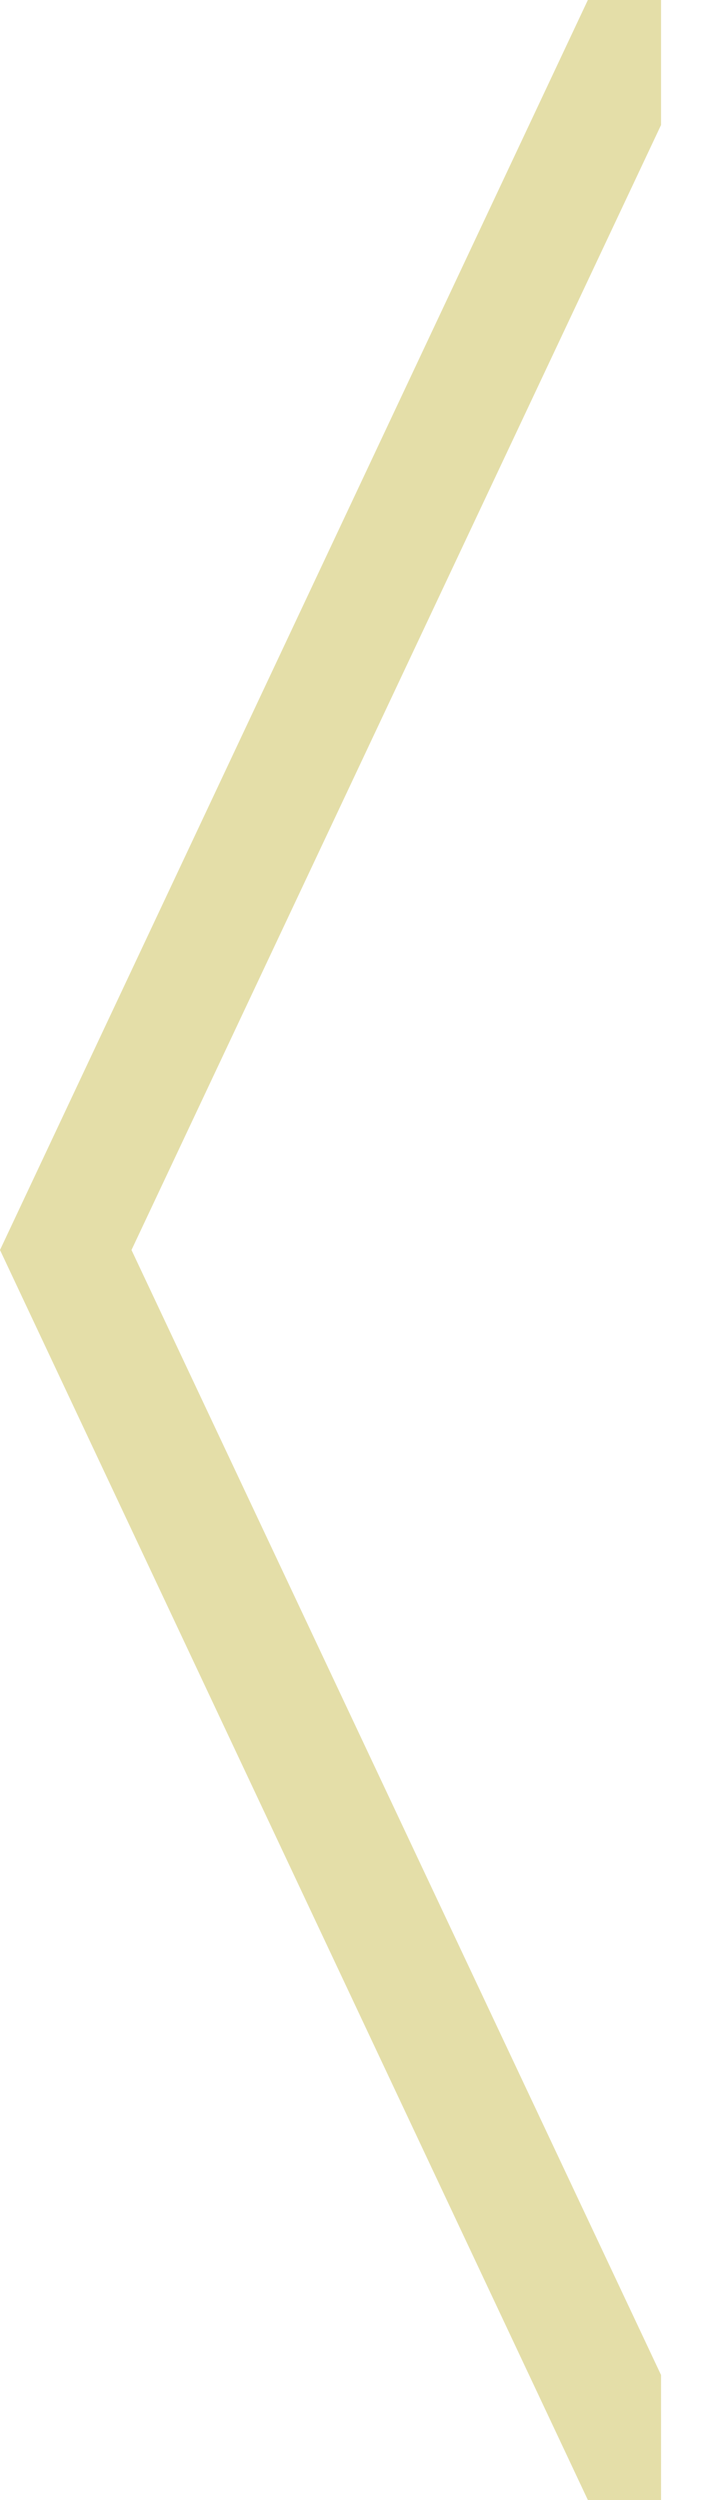
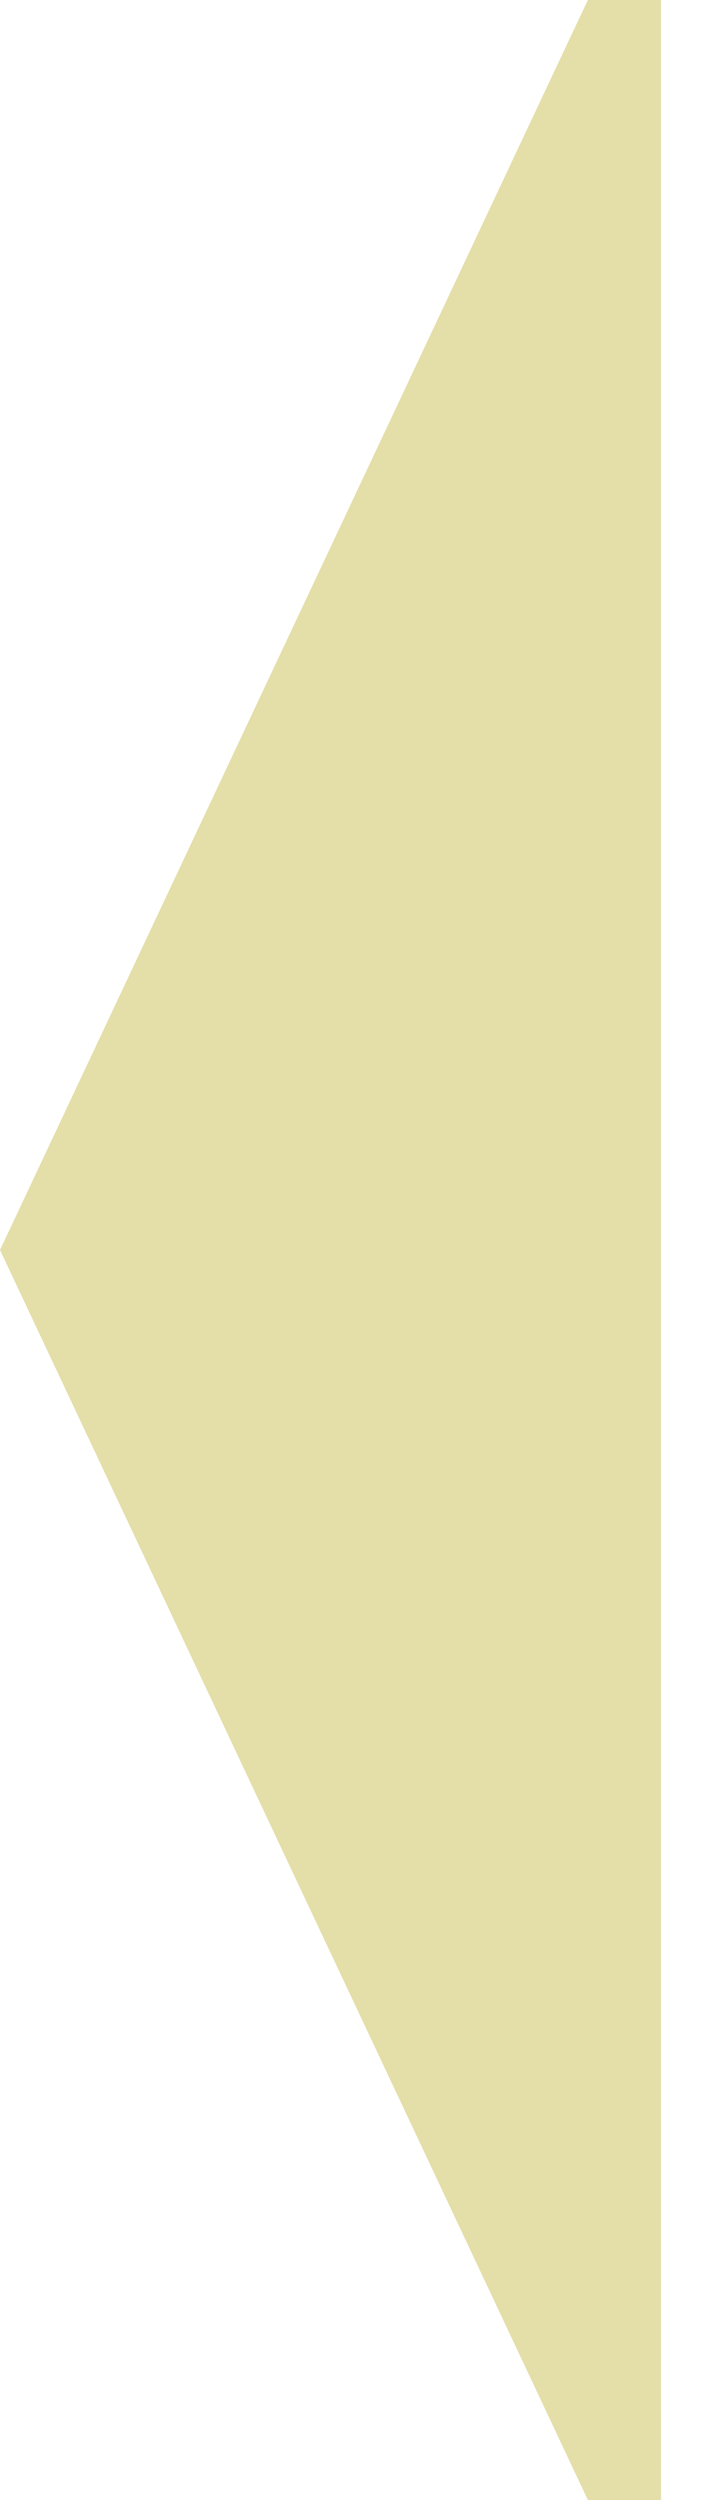
<svg xmlns="http://www.w3.org/2000/svg" width="12" height="42" viewBox="0 0 12 42" fill="none">
-   <path d="M11.11 39.9L2.21 21L11.11 2.1V0H9.88L0 21L9.88 42H11.11V39.9Z" fill="#DBD38B" fill-opacity="0.75" />
+   <path d="M11.11 39.9L11.11 2.1V0H9.88L0 21L9.88 42H11.11V39.9Z" fill="#DBD38B" fill-opacity="0.75" />
</svg>